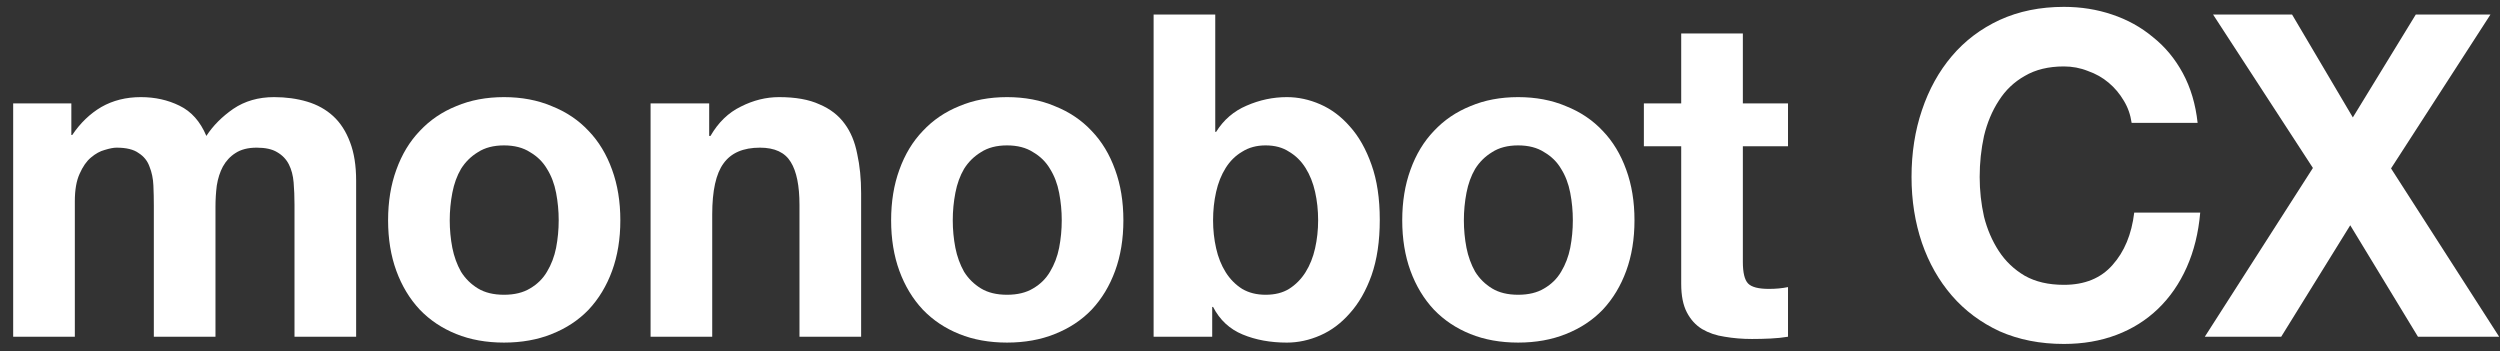
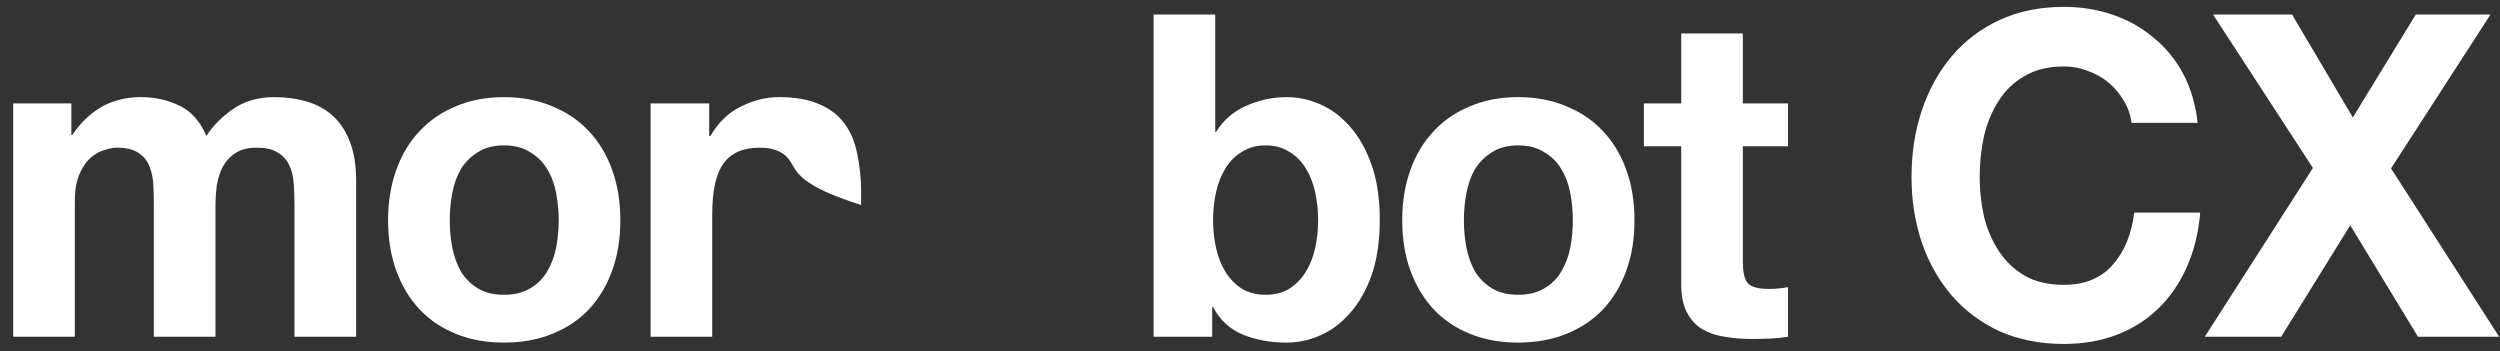
<svg xmlns="http://www.w3.org/2000/svg" width="178" height="25" viewBox="0 0 178 25" fill="none">
  <rect x="0" y="0" width="178" height="25" fill="#333333" stroke="none" />
  <path d="M164.679 11.959L157.57 1.035H163.195L167.522 8.36L172.004 1.035H177.321L170.242 11.991L177.939 23.975H172.159L167.337 16.039L162.422 23.975H156.982L164.679 11.959Z" fill="white" />
  <path d="M151.772 8.746C151.689 8.167 151.504 7.643 151.215 7.171C150.927 6.679 150.566 6.25 150.133 5.886C149.701 5.522 149.206 5.244 148.65 5.051C148.114 4.837 147.547 4.73 146.95 4.73C145.858 4.73 144.93 4.955 144.168 5.404C143.405 5.833 142.787 6.422 142.313 7.171C141.839 7.9 141.489 8.735 141.262 9.678C141.056 10.62 140.953 11.595 140.953 12.601C140.953 13.565 141.056 14.508 141.262 15.428C141.489 16.328 141.839 17.142 142.313 17.87C142.787 18.599 143.405 19.188 144.168 19.637C144.93 20.066 145.858 20.28 146.95 20.28C148.433 20.28 149.587 19.809 150.412 18.866C151.256 17.924 151.772 16.681 151.957 15.139H156.655C156.532 16.574 156.212 17.87 155.697 19.027C155.182 20.184 154.502 21.169 153.657 21.983C152.812 22.797 151.823 23.418 150.69 23.846C149.556 24.275 148.31 24.489 146.95 24.489C145.26 24.489 143.735 24.189 142.375 23.589C141.036 22.968 139.902 22.122 138.975 21.051C138.048 19.98 137.337 18.727 136.842 17.292C136.348 15.835 136.101 14.272 136.101 12.601C136.101 10.888 136.348 9.303 136.842 7.846C137.337 6.368 138.048 5.083 138.975 3.991C139.902 2.898 141.036 2.042 142.375 1.421C143.735 0.799 145.26 0.489 146.95 0.489C148.165 0.489 149.309 0.671 150.381 1.035C151.473 1.399 152.441 1.935 153.286 2.641C154.152 3.327 154.862 4.184 155.419 5.212C155.975 6.24 156.326 7.418 156.47 8.746H151.772Z" fill="white" />
  <path d="M124.091 7.364H127.306V10.416H124.091V18.641C124.091 19.412 124.215 19.926 124.462 20.183C124.709 20.441 125.204 20.569 125.946 20.569C126.193 20.569 126.43 20.558 126.657 20.537C126.883 20.515 127.1 20.483 127.306 20.441V23.975C126.935 24.039 126.523 24.082 126.069 24.103C125.616 24.125 125.173 24.135 124.74 24.135C124.06 24.135 123.411 24.082 122.793 23.975C122.195 23.889 121.66 23.707 121.186 23.428C120.732 23.15 120.372 22.754 120.104 22.24C119.836 21.726 119.702 21.051 119.702 20.216V10.416H117.044V7.364H119.702V2.384H124.091V7.364Z" fill="white" />
  <path d="M104.228 15.686C104.228 16.35 104.29 17.003 104.413 17.645C104.537 18.267 104.743 18.834 105.032 19.348C105.341 19.841 105.743 20.237 106.237 20.537C106.732 20.837 107.35 20.987 108.092 20.987C108.833 20.987 109.452 20.837 109.946 20.537C110.461 20.237 110.863 19.841 111.152 19.348C111.461 18.834 111.677 18.267 111.801 17.645C111.924 17.003 111.986 16.35 111.986 15.686C111.986 15.022 111.924 14.368 111.801 13.726C111.677 13.083 111.461 12.516 111.152 12.023C110.863 11.53 110.461 11.134 109.946 10.834C109.452 10.513 108.833 10.352 108.092 10.352C107.35 10.352 106.732 10.513 106.237 10.834C105.743 11.134 105.341 11.53 105.032 12.023C104.743 12.516 104.537 13.083 104.413 13.726C104.29 14.368 104.228 15.022 104.228 15.686ZM99.839 15.686C99.839 14.358 100.035 13.158 100.426 12.087C100.818 10.995 101.374 10.074 102.095 9.324C102.816 8.553 103.682 7.964 104.692 7.557C105.701 7.129 106.835 6.915 108.092 6.915C109.349 6.915 110.482 7.129 111.492 7.557C112.522 7.964 113.398 8.553 114.119 9.324C114.84 10.074 115.397 10.995 115.788 12.087C116.18 13.158 116.375 14.358 116.375 15.686C116.375 17.014 116.18 18.213 115.788 19.284C115.397 20.355 114.84 21.276 114.119 22.047C113.398 22.797 112.522 23.375 111.492 23.782C110.482 24.189 109.349 24.392 108.092 24.392C106.835 24.392 105.701 24.189 104.692 23.782C103.682 23.375 102.816 22.797 102.095 22.047C101.374 21.276 100.818 20.355 100.426 19.284C100.035 18.213 99.839 17.014 99.839 15.686Z" fill="white" />
  <path d="M93.851 15.686C93.851 14.979 93.779 14.304 93.635 13.662C93.491 13.019 93.264 12.451 92.955 11.959C92.646 11.466 92.254 11.081 91.78 10.802C91.327 10.502 90.771 10.352 90.111 10.352C89.472 10.352 88.916 10.502 88.442 10.802C87.968 11.081 87.577 11.466 87.268 11.959C86.959 12.451 86.732 13.019 86.588 13.662C86.443 14.304 86.371 14.979 86.371 15.686C86.371 16.371 86.443 17.035 86.588 17.678C86.732 18.32 86.959 18.888 87.268 19.381C87.577 19.873 87.968 20.269 88.442 20.569C88.916 20.848 89.472 20.987 90.111 20.987C90.771 20.987 91.327 20.848 91.78 20.569C92.254 20.269 92.646 19.873 92.955 19.381C93.264 18.888 93.491 18.32 93.635 17.678C93.779 17.035 93.851 16.371 93.851 15.686ZM82.137 1.035H86.526V9.389H86.588C87.123 8.532 87.845 7.911 88.751 7.525C89.679 7.118 90.637 6.915 91.626 6.915C92.43 6.915 93.223 7.086 94.006 7.429C94.789 7.771 95.49 8.296 96.108 9.003C96.746 9.71 97.262 10.62 97.653 11.734C98.045 12.826 98.24 14.133 98.24 15.654C98.24 17.174 98.045 18.492 97.653 19.605C97.262 20.698 96.746 21.597 96.108 22.304C95.49 23.011 94.789 23.536 94.006 23.878C93.223 24.221 92.43 24.393 91.626 24.393C90.451 24.393 89.4 24.2 88.473 23.814C87.546 23.429 86.845 22.776 86.371 21.854H86.309V23.975H82.137V1.035Z" fill="white" />
-   <path d="M67.837 15.686C67.837 16.35 67.899 17.003 68.023 17.645C68.146 18.267 68.353 18.834 68.641 19.348C68.95 19.841 69.352 20.237 69.846 20.537C70.341 20.837 70.959 20.987 71.701 20.987C72.443 20.987 73.061 20.837 73.556 20.537C74.071 20.237 74.472 19.841 74.761 19.348C75.07 18.834 75.287 18.267 75.41 17.645C75.534 17.003 75.596 16.35 75.596 15.686C75.596 15.022 75.534 14.368 75.41 13.726C75.287 13.083 75.07 12.516 74.761 12.023C74.472 11.53 74.071 11.134 73.556 10.834C73.061 10.513 72.443 10.352 71.701 10.352C70.959 10.352 70.341 10.513 69.846 10.834C69.352 11.134 68.95 11.53 68.641 12.023C68.353 12.516 68.146 13.083 68.023 13.726C67.899 14.368 67.837 15.022 67.837 15.686ZM63.448 15.686C63.448 14.358 63.644 13.158 64.035 12.087C64.427 10.995 64.983 10.074 65.705 9.324C66.426 8.553 67.291 7.964 68.301 7.557C69.311 7.129 70.444 6.915 71.701 6.915C72.958 6.915 74.091 7.129 75.101 7.557C76.131 7.964 77.007 8.553 77.728 9.324C78.45 10.074 79.006 10.995 79.397 12.087C79.789 13.158 79.985 14.358 79.985 15.686C79.985 17.014 79.789 18.213 79.397 19.284C79.006 20.355 78.45 21.276 77.728 22.047C77.007 22.797 76.131 23.375 75.101 23.782C74.091 24.189 72.958 24.392 71.701 24.392C70.444 24.392 69.311 24.189 68.301 23.782C67.291 23.375 66.426 22.797 65.705 22.047C64.983 21.276 64.427 20.355 64.035 19.284C63.644 18.213 63.448 17.014 63.448 15.686Z" fill="white" />
-   <path d="M46.321 7.364H50.494V9.678H50.587C51.143 8.714 51.864 8.018 52.75 7.589C53.636 7.139 54.543 6.915 55.47 6.915C56.645 6.915 57.603 7.086 58.345 7.429C59.107 7.75 59.705 8.21 60.138 8.81C60.57 9.388 60.869 10.106 61.034 10.963C61.219 11.798 61.312 12.73 61.312 13.758V23.975H56.923V14.593C56.923 13.222 56.717 12.205 56.305 11.541C55.893 10.856 55.161 10.513 54.11 10.513C52.915 10.513 52.05 10.888 51.514 11.637C50.978 12.366 50.71 13.576 50.71 15.268V23.975H46.321V7.364Z" fill="white" />
+   <path d="M46.321 7.364H50.494V9.678H50.587C51.143 8.714 51.864 8.018 52.75 7.589C53.636 7.139 54.543 6.915 55.47 6.915C56.645 6.915 57.603 7.086 58.345 7.429C59.107 7.75 59.705 8.21 60.138 8.81C60.57 9.388 60.869 10.106 61.034 10.963C61.219 11.798 61.312 12.73 61.312 13.758V23.975V14.593C56.923 13.222 56.717 12.205 56.305 11.541C55.893 10.856 55.161 10.513 54.11 10.513C52.915 10.513 52.05 10.888 51.514 11.637C50.978 12.366 50.71 13.576 50.71 15.268V23.975H46.321V7.364Z" fill="white" />
  <path d="M32.021 15.686C32.021 16.35 32.083 17.003 32.206 17.645C32.33 18.267 32.536 18.834 32.825 19.348C33.134 19.841 33.535 20.237 34.03 20.537C34.525 20.837 35.143 20.987 35.885 20.987C36.626 20.987 37.245 20.837 37.739 20.537C38.254 20.237 38.656 19.841 38.945 19.348C39.254 18.834 39.47 18.267 39.594 17.645C39.717 17.003 39.779 16.35 39.779 15.686C39.779 15.022 39.717 14.368 39.594 13.726C39.47 13.083 39.254 12.516 38.945 12.023C38.656 11.53 38.254 11.134 37.739 10.834C37.245 10.513 36.626 10.352 35.885 10.352C35.143 10.352 34.525 10.513 34.03 10.834C33.535 11.134 33.134 11.53 32.825 12.023C32.536 12.516 32.33 13.083 32.206 13.726C32.083 14.368 32.021 15.022 32.021 15.686ZM27.632 15.686C27.632 14.358 27.828 13.158 28.219 12.087C28.611 10.995 29.167 10.074 29.888 9.324C30.609 8.553 31.475 7.964 32.485 7.557C33.494 7.129 34.628 6.915 35.885 6.915C37.142 6.915 38.275 7.129 39.285 7.557C40.315 7.964 41.191 8.553 41.912 9.324C42.633 10.074 43.19 10.995 43.581 12.087C43.972 13.158 44.168 14.358 44.168 15.686C44.168 17.014 43.972 18.213 43.581 19.284C43.19 20.355 42.633 21.276 41.912 22.047C41.191 22.797 40.315 23.375 39.285 23.782C38.275 24.189 37.142 24.392 35.885 24.392C34.628 24.392 33.494 24.189 32.485 23.782C31.475 23.375 30.609 22.797 29.888 22.047C29.167 21.276 28.611 20.355 28.219 19.284C27.828 18.213 27.632 17.014 27.632 15.686Z" fill="white" />
  <path d="M0.938 7.364H5.08V9.613H5.142C5.719 8.757 6.409 8.093 7.213 7.621C8.037 7.15 8.975 6.915 10.026 6.915C11.036 6.915 11.953 7.118 12.777 7.525C13.622 7.932 14.26 8.649 14.693 9.678C15.167 8.949 15.806 8.307 16.609 7.75C17.434 7.193 18.402 6.915 19.515 6.915C20.36 6.915 21.143 7.022 21.864 7.236C22.585 7.45 23.203 7.793 23.719 8.264C24.234 8.735 24.636 9.356 24.924 10.127C25.212 10.877 25.357 11.787 25.357 12.858V23.975H20.968V14.561C20.968 14.004 20.947 13.479 20.906 12.987C20.865 12.494 20.751 12.066 20.566 11.702C20.38 11.338 20.102 11.048 19.731 10.834C19.381 10.62 18.897 10.513 18.279 10.513C17.66 10.513 17.155 10.642 16.764 10.899C16.393 11.134 16.094 11.455 15.868 11.862C15.662 12.248 15.517 12.698 15.435 13.212C15.373 13.704 15.342 14.208 15.342 14.722V23.975H10.953V14.658C10.953 14.165 10.943 13.683 10.922 13.212C10.902 12.719 10.809 12.269 10.644 11.862C10.5 11.455 10.242 11.134 9.871 10.899C9.521 10.642 8.995 10.513 8.295 10.513C8.089 10.513 7.811 10.566 7.46 10.674C7.131 10.759 6.801 10.941 6.471 11.22C6.162 11.477 5.894 11.862 5.668 12.376C5.441 12.869 5.328 13.522 5.328 14.336V23.975H0.938V7.364Z" fill="white" />
</svg>